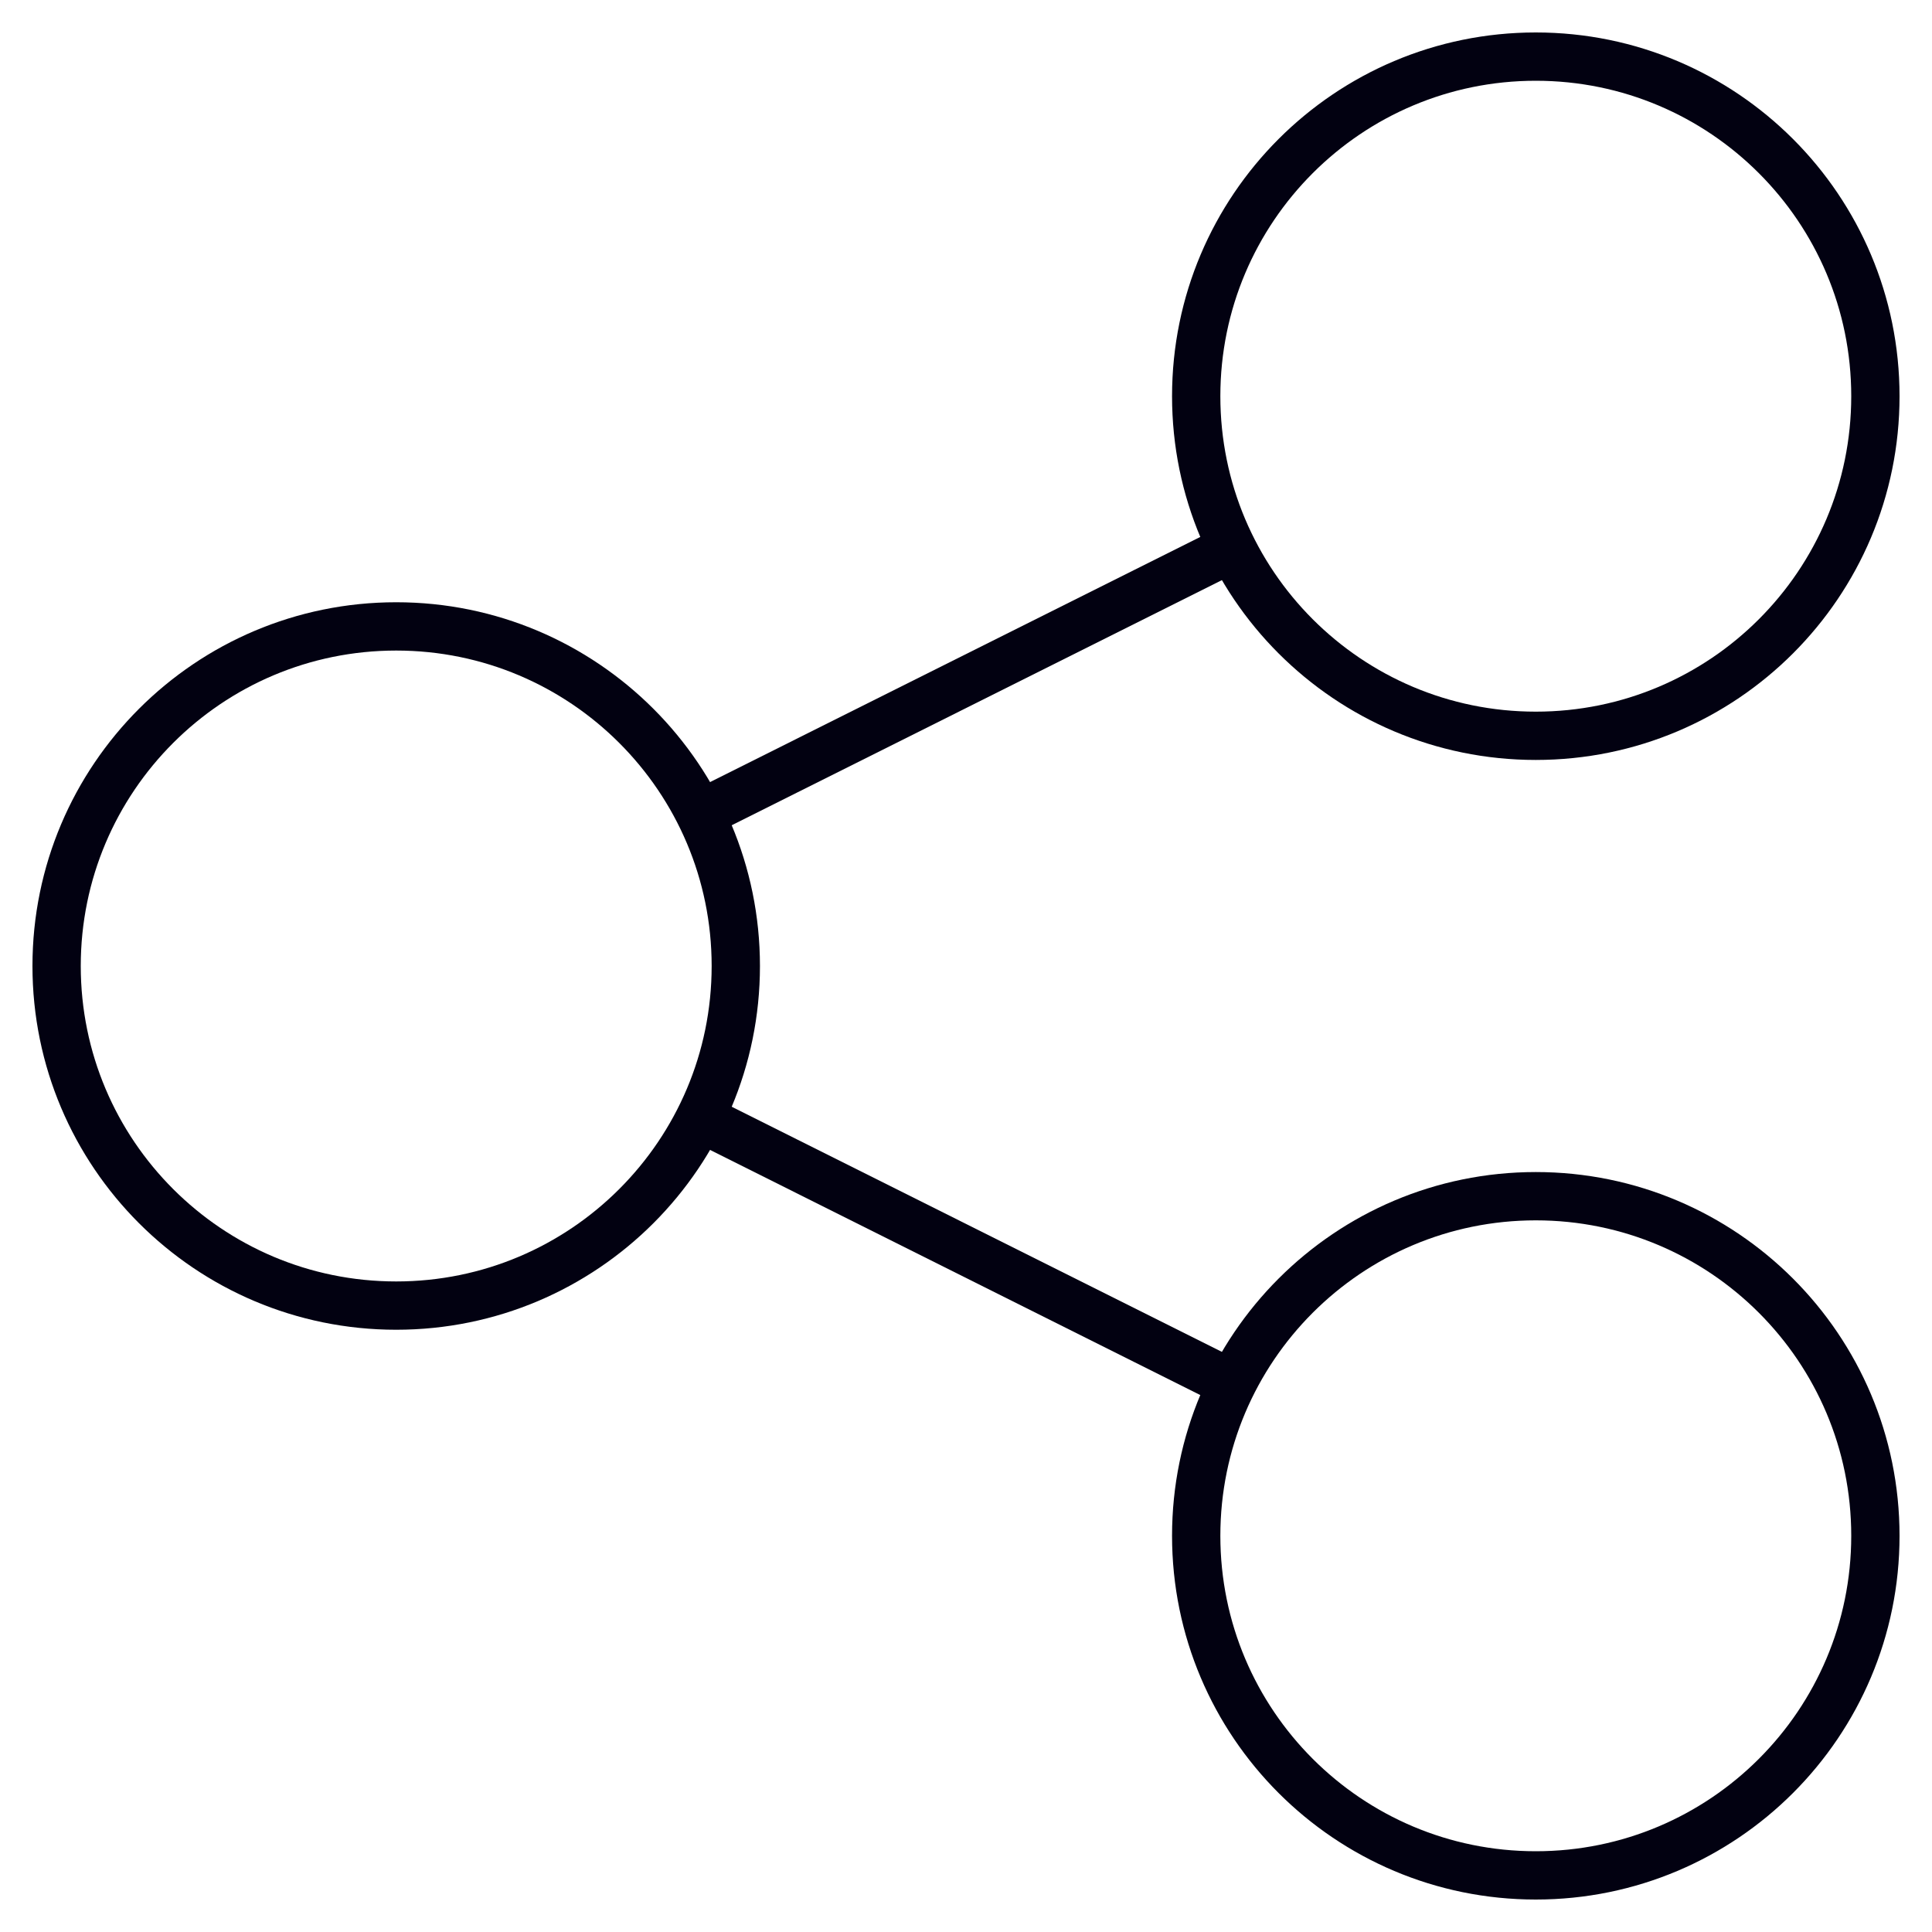
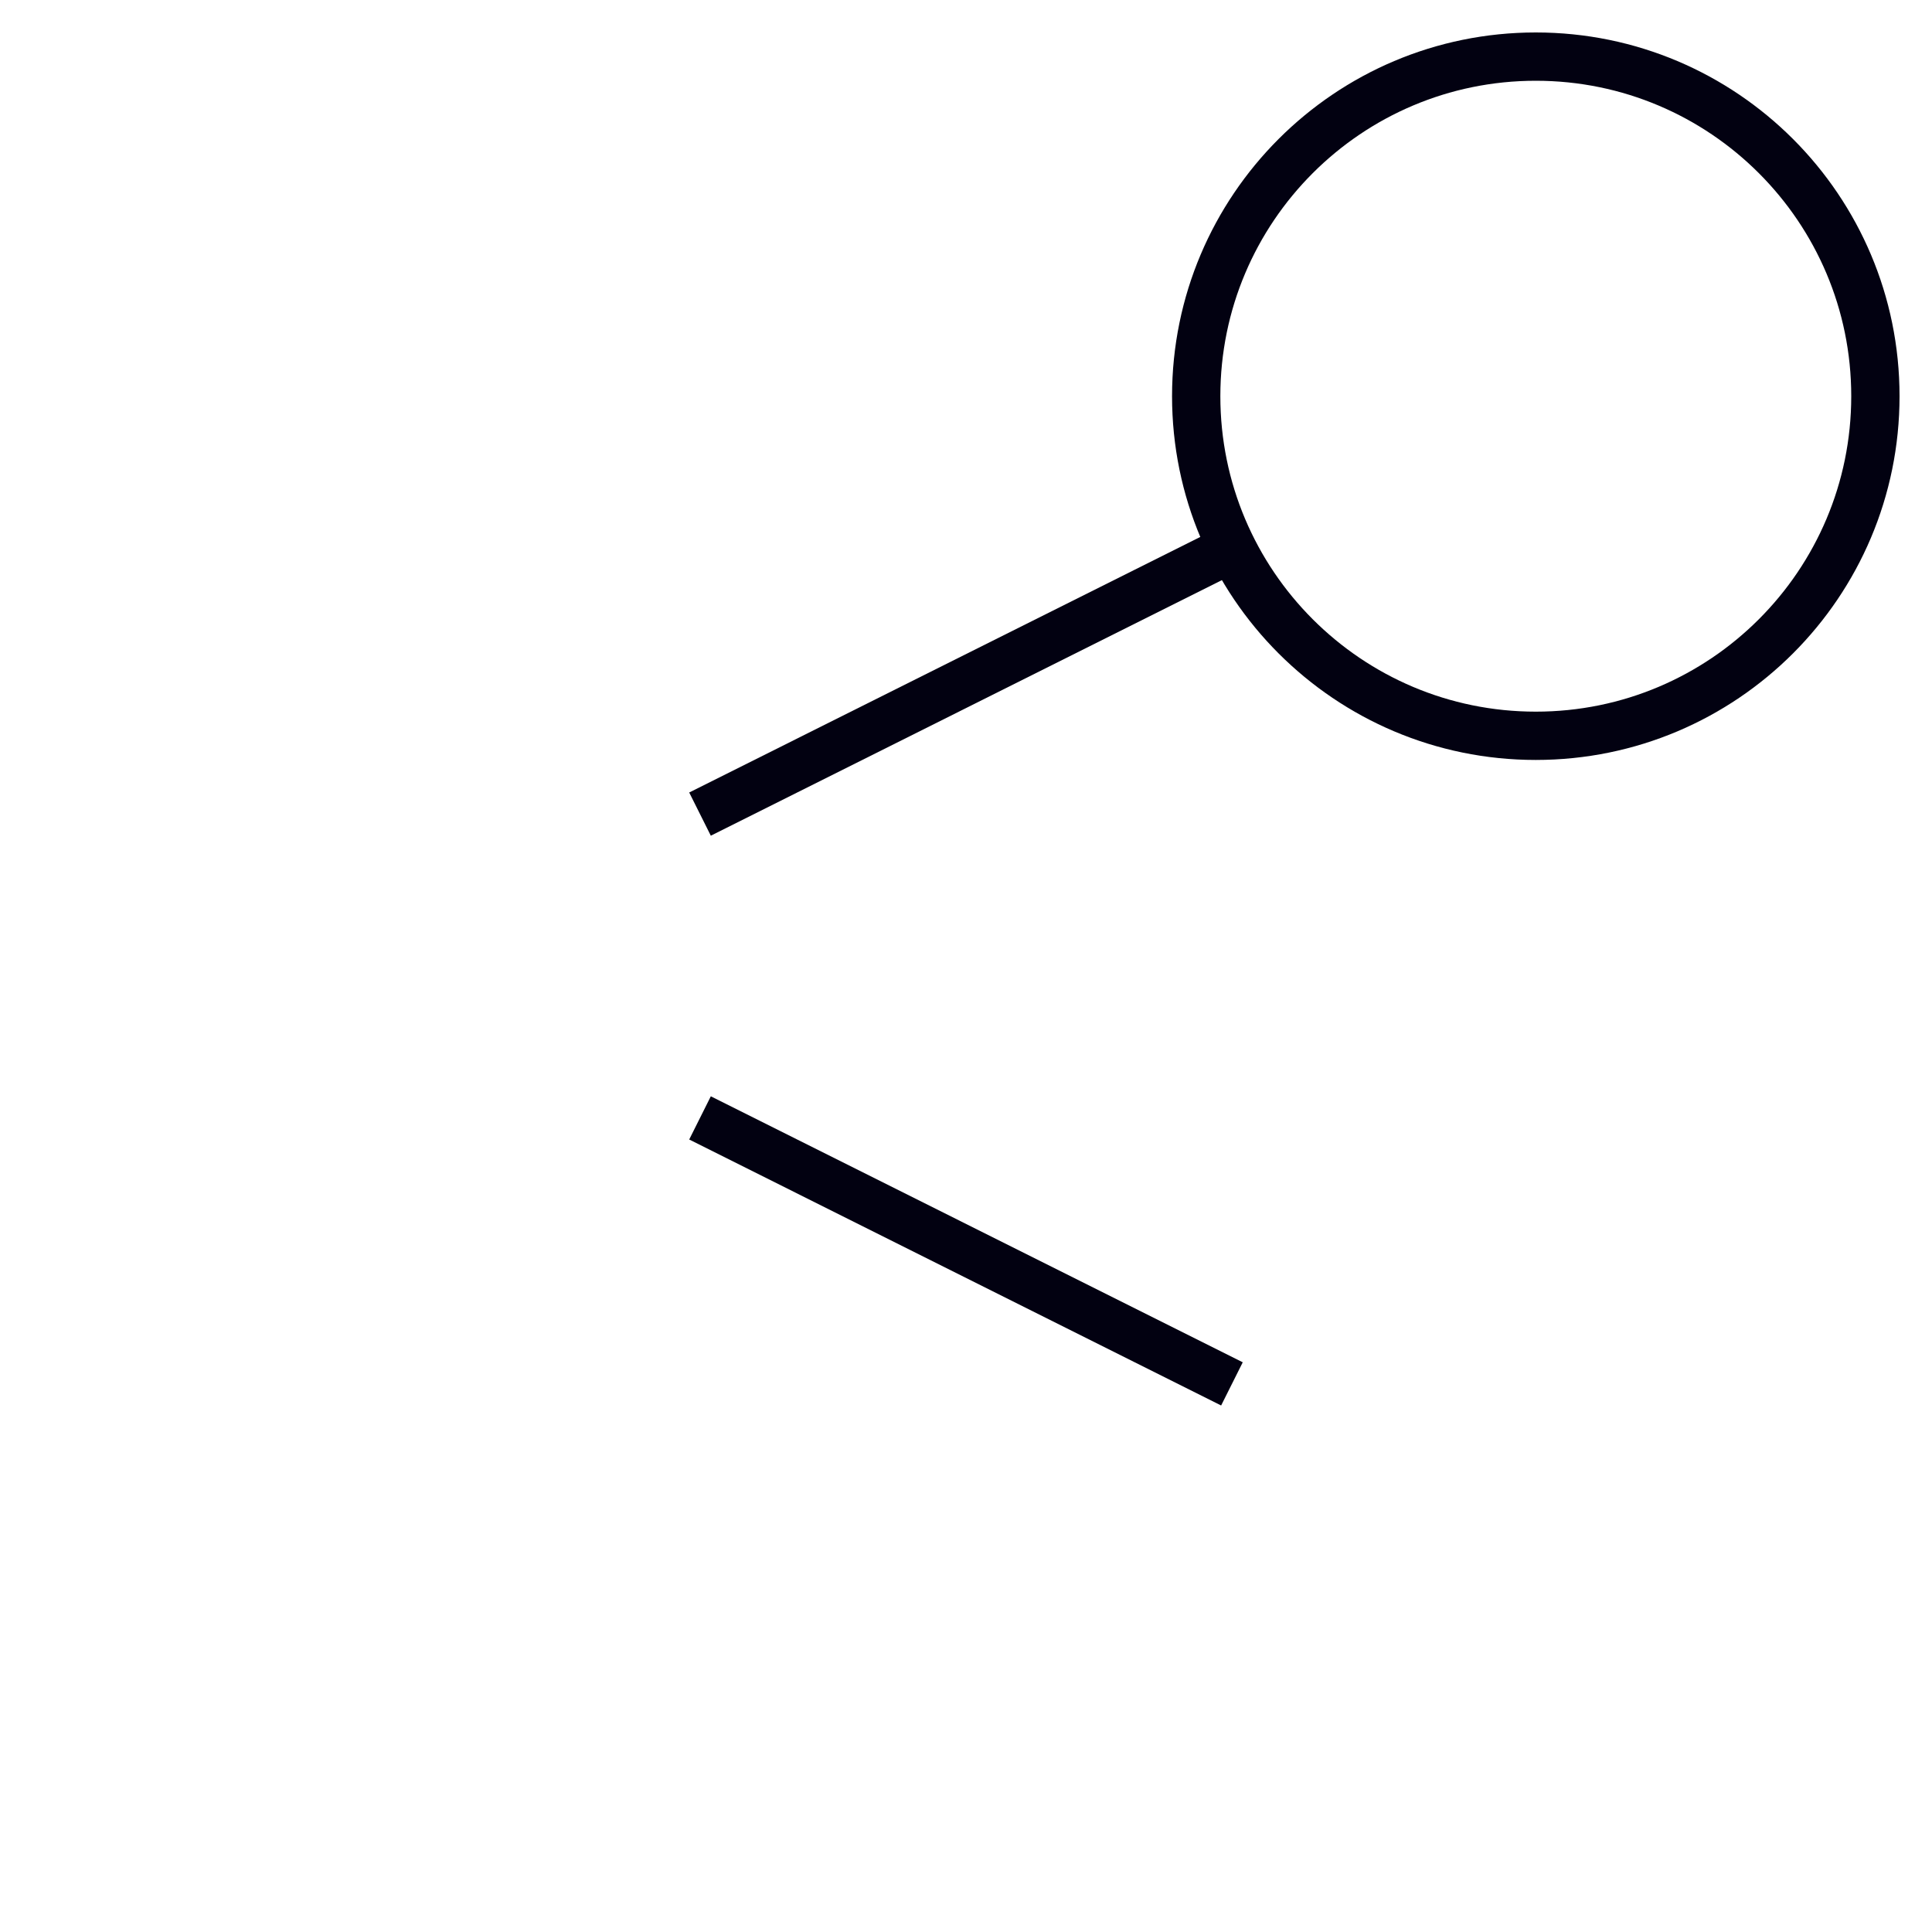
<svg xmlns="http://www.w3.org/2000/svg" width="40" height="40" viewBox="0 0 40 40" fill="none">
  <g clip-path="url(#clip0_347_1061)">
    <mask id="mask0_347_1061" style="mask-type:luminance" maskUnits="userSpaceOnUse" x="0" y="0" width="40" height="40">
      <path d="M0 3.8147e-06H40V40H0V3.8147e-06Z" fill="white" />
    </mask>
    <g mask="url(#mask0_347_1061)">
-       <path d="M15.234 20C15.234 23.883 12.086 27.031 8.203 27.031C4.32 27.031 1.172 23.883 1.172 20C1.172 16.117 4.32 12.969 8.203 12.969C12.086 12.969 15.234 16.117 15.234 20Z" stroke="#020111" stroke-miterlimit="10" />
      <path d="M25.506 28.652L14.493 23.145" stroke="#020111" stroke-miterlimit="10" />
      <path d="M14.493 16.855L25.506 11.348" stroke="#020111" stroke-miterlimit="10" />
      <path d="M38.828 8.203C38.828 12.086 35.68 15.234 31.797 15.234C27.914 15.234 24.766 12.086 24.766 8.203C24.766 4.32 27.914 1.172 31.797 1.172C35.68 1.172 38.828 4.32 38.828 8.203Z" stroke="#020111" stroke-miterlimit="10" />
-       <path d="M38.828 31.797C38.828 35.68 35.68 38.828 31.797 38.828C27.914 38.828 24.766 35.68 24.766 31.797C24.766 27.914 27.914 24.766 31.797 24.766C35.68 24.766 38.828 27.914 38.828 31.797Z" stroke="#020111" stroke-miterlimit="10" />
    </g>
  </g>
  <defs>
    <clipPath id="clip0_347_1061">
      <rect width="40" height="40" fill="white" />
    </clipPath>
  </defs>
</svg>